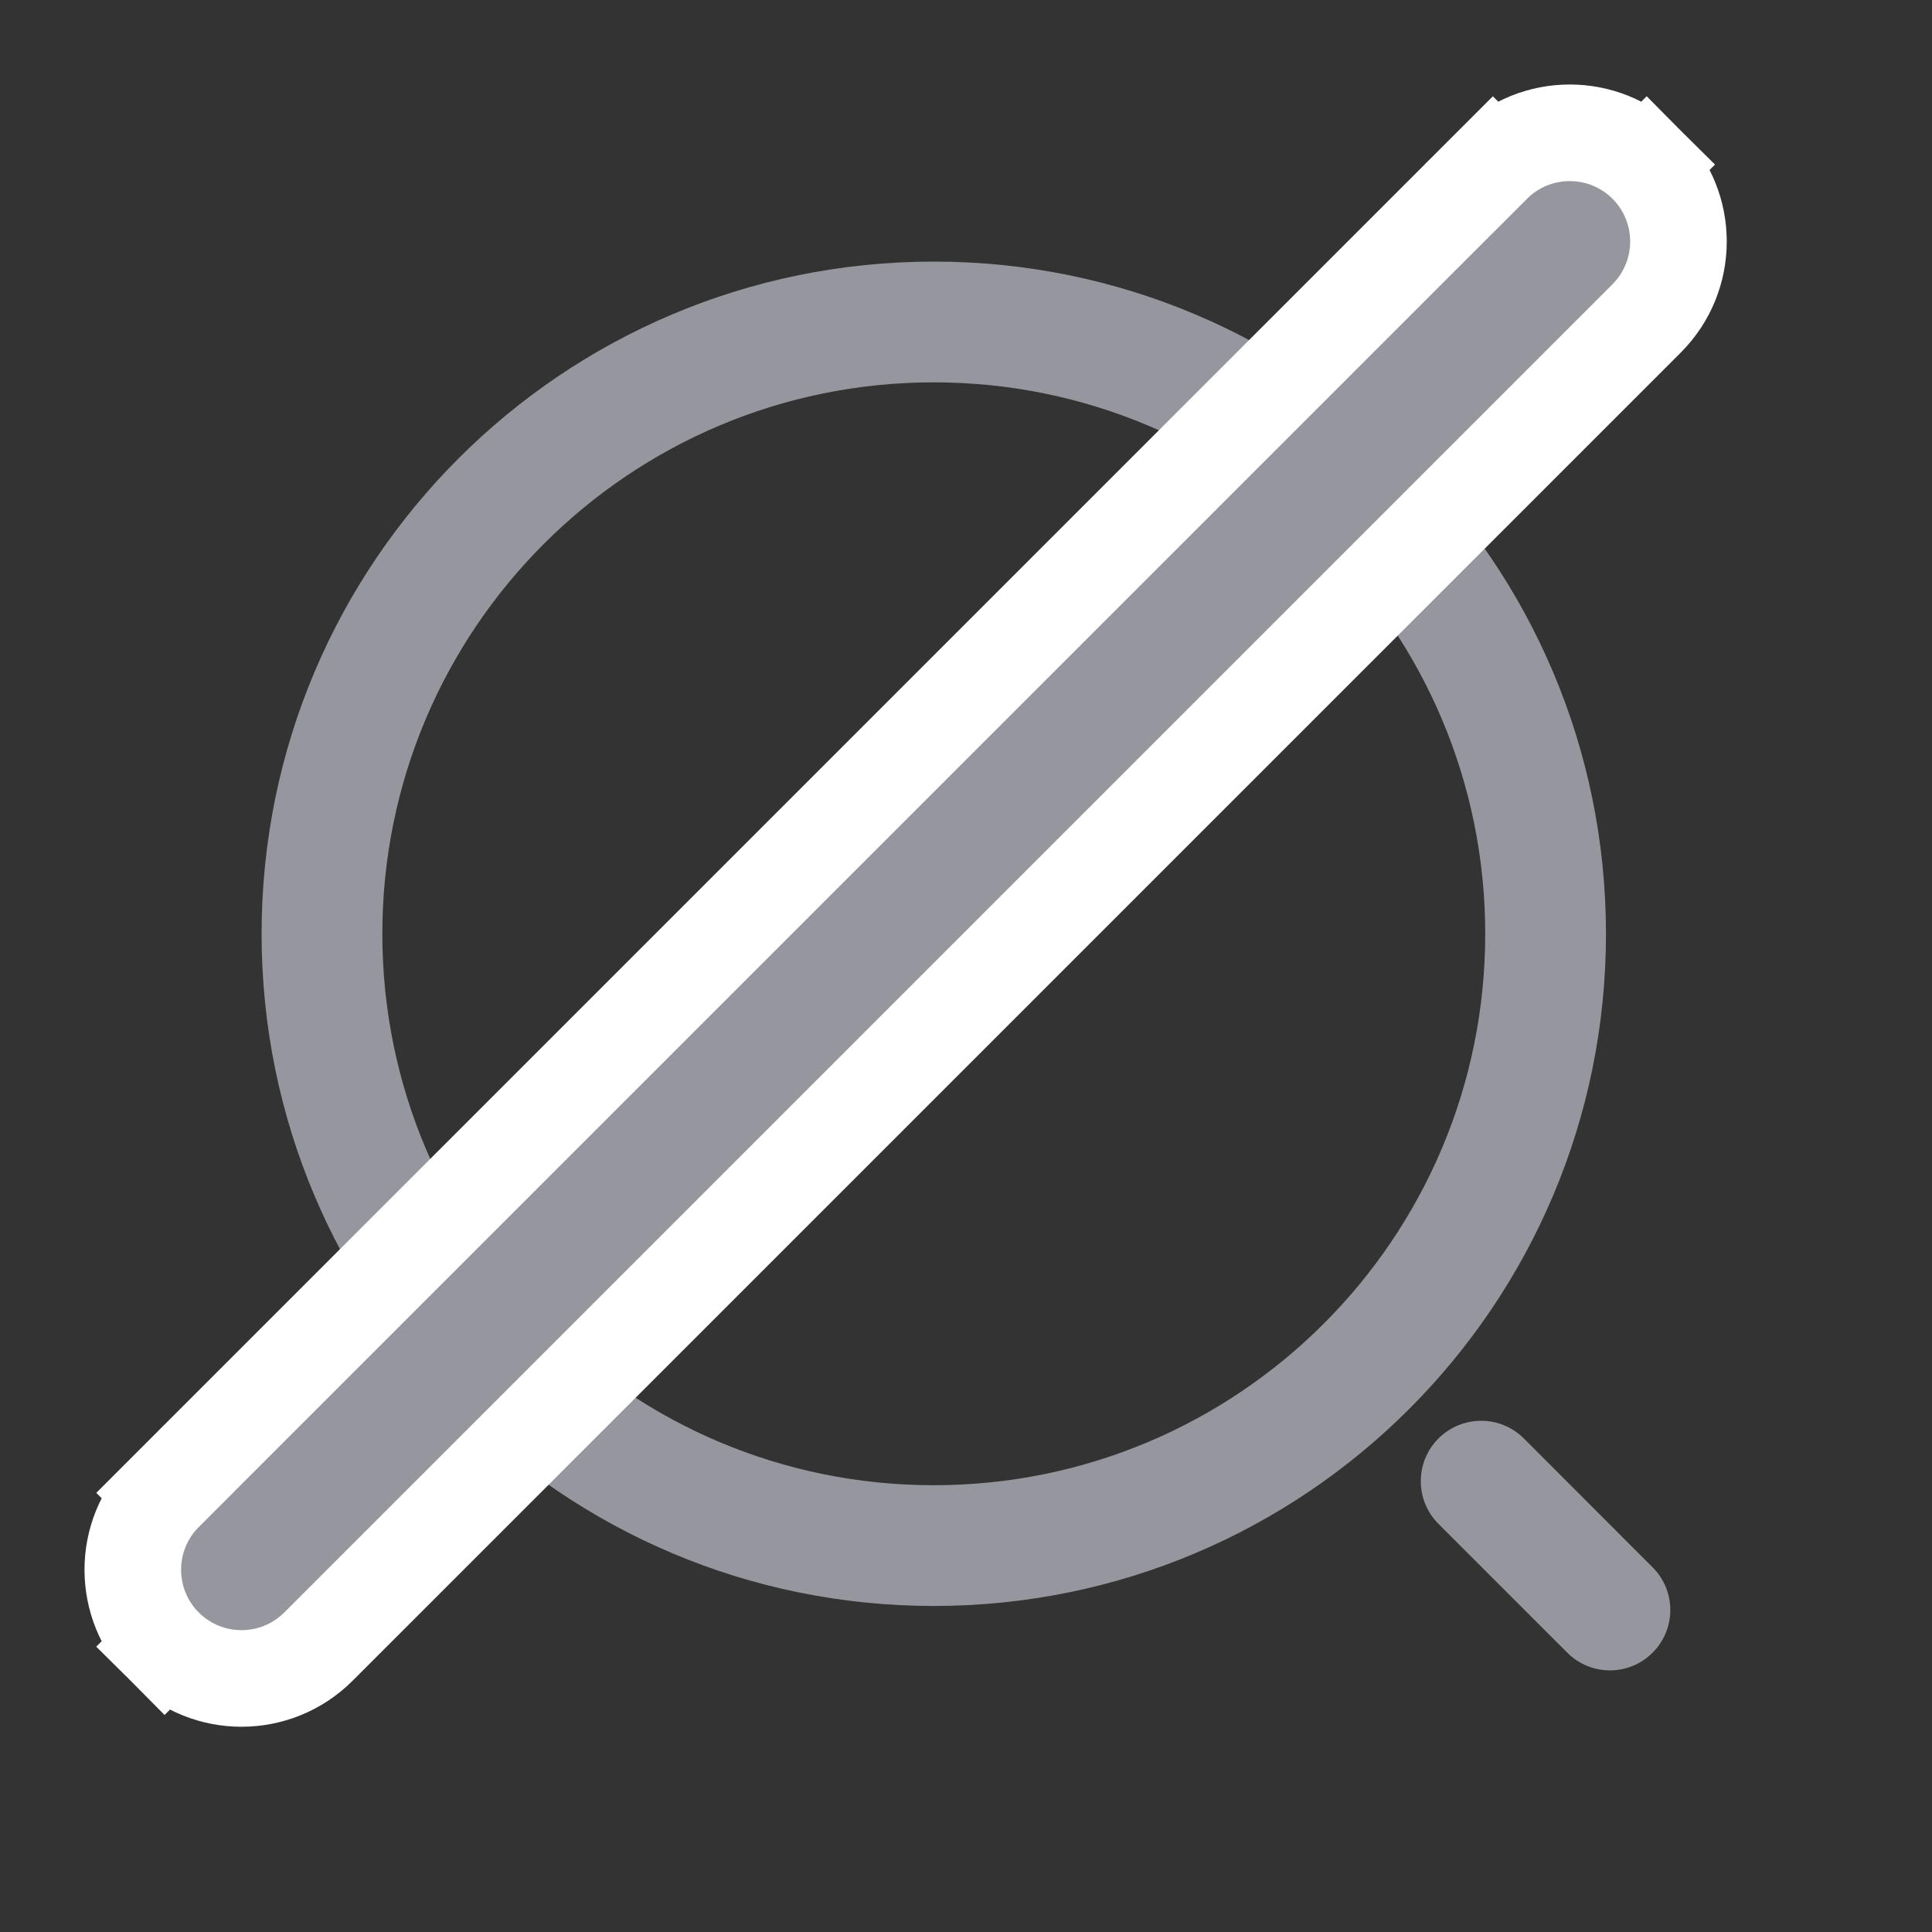
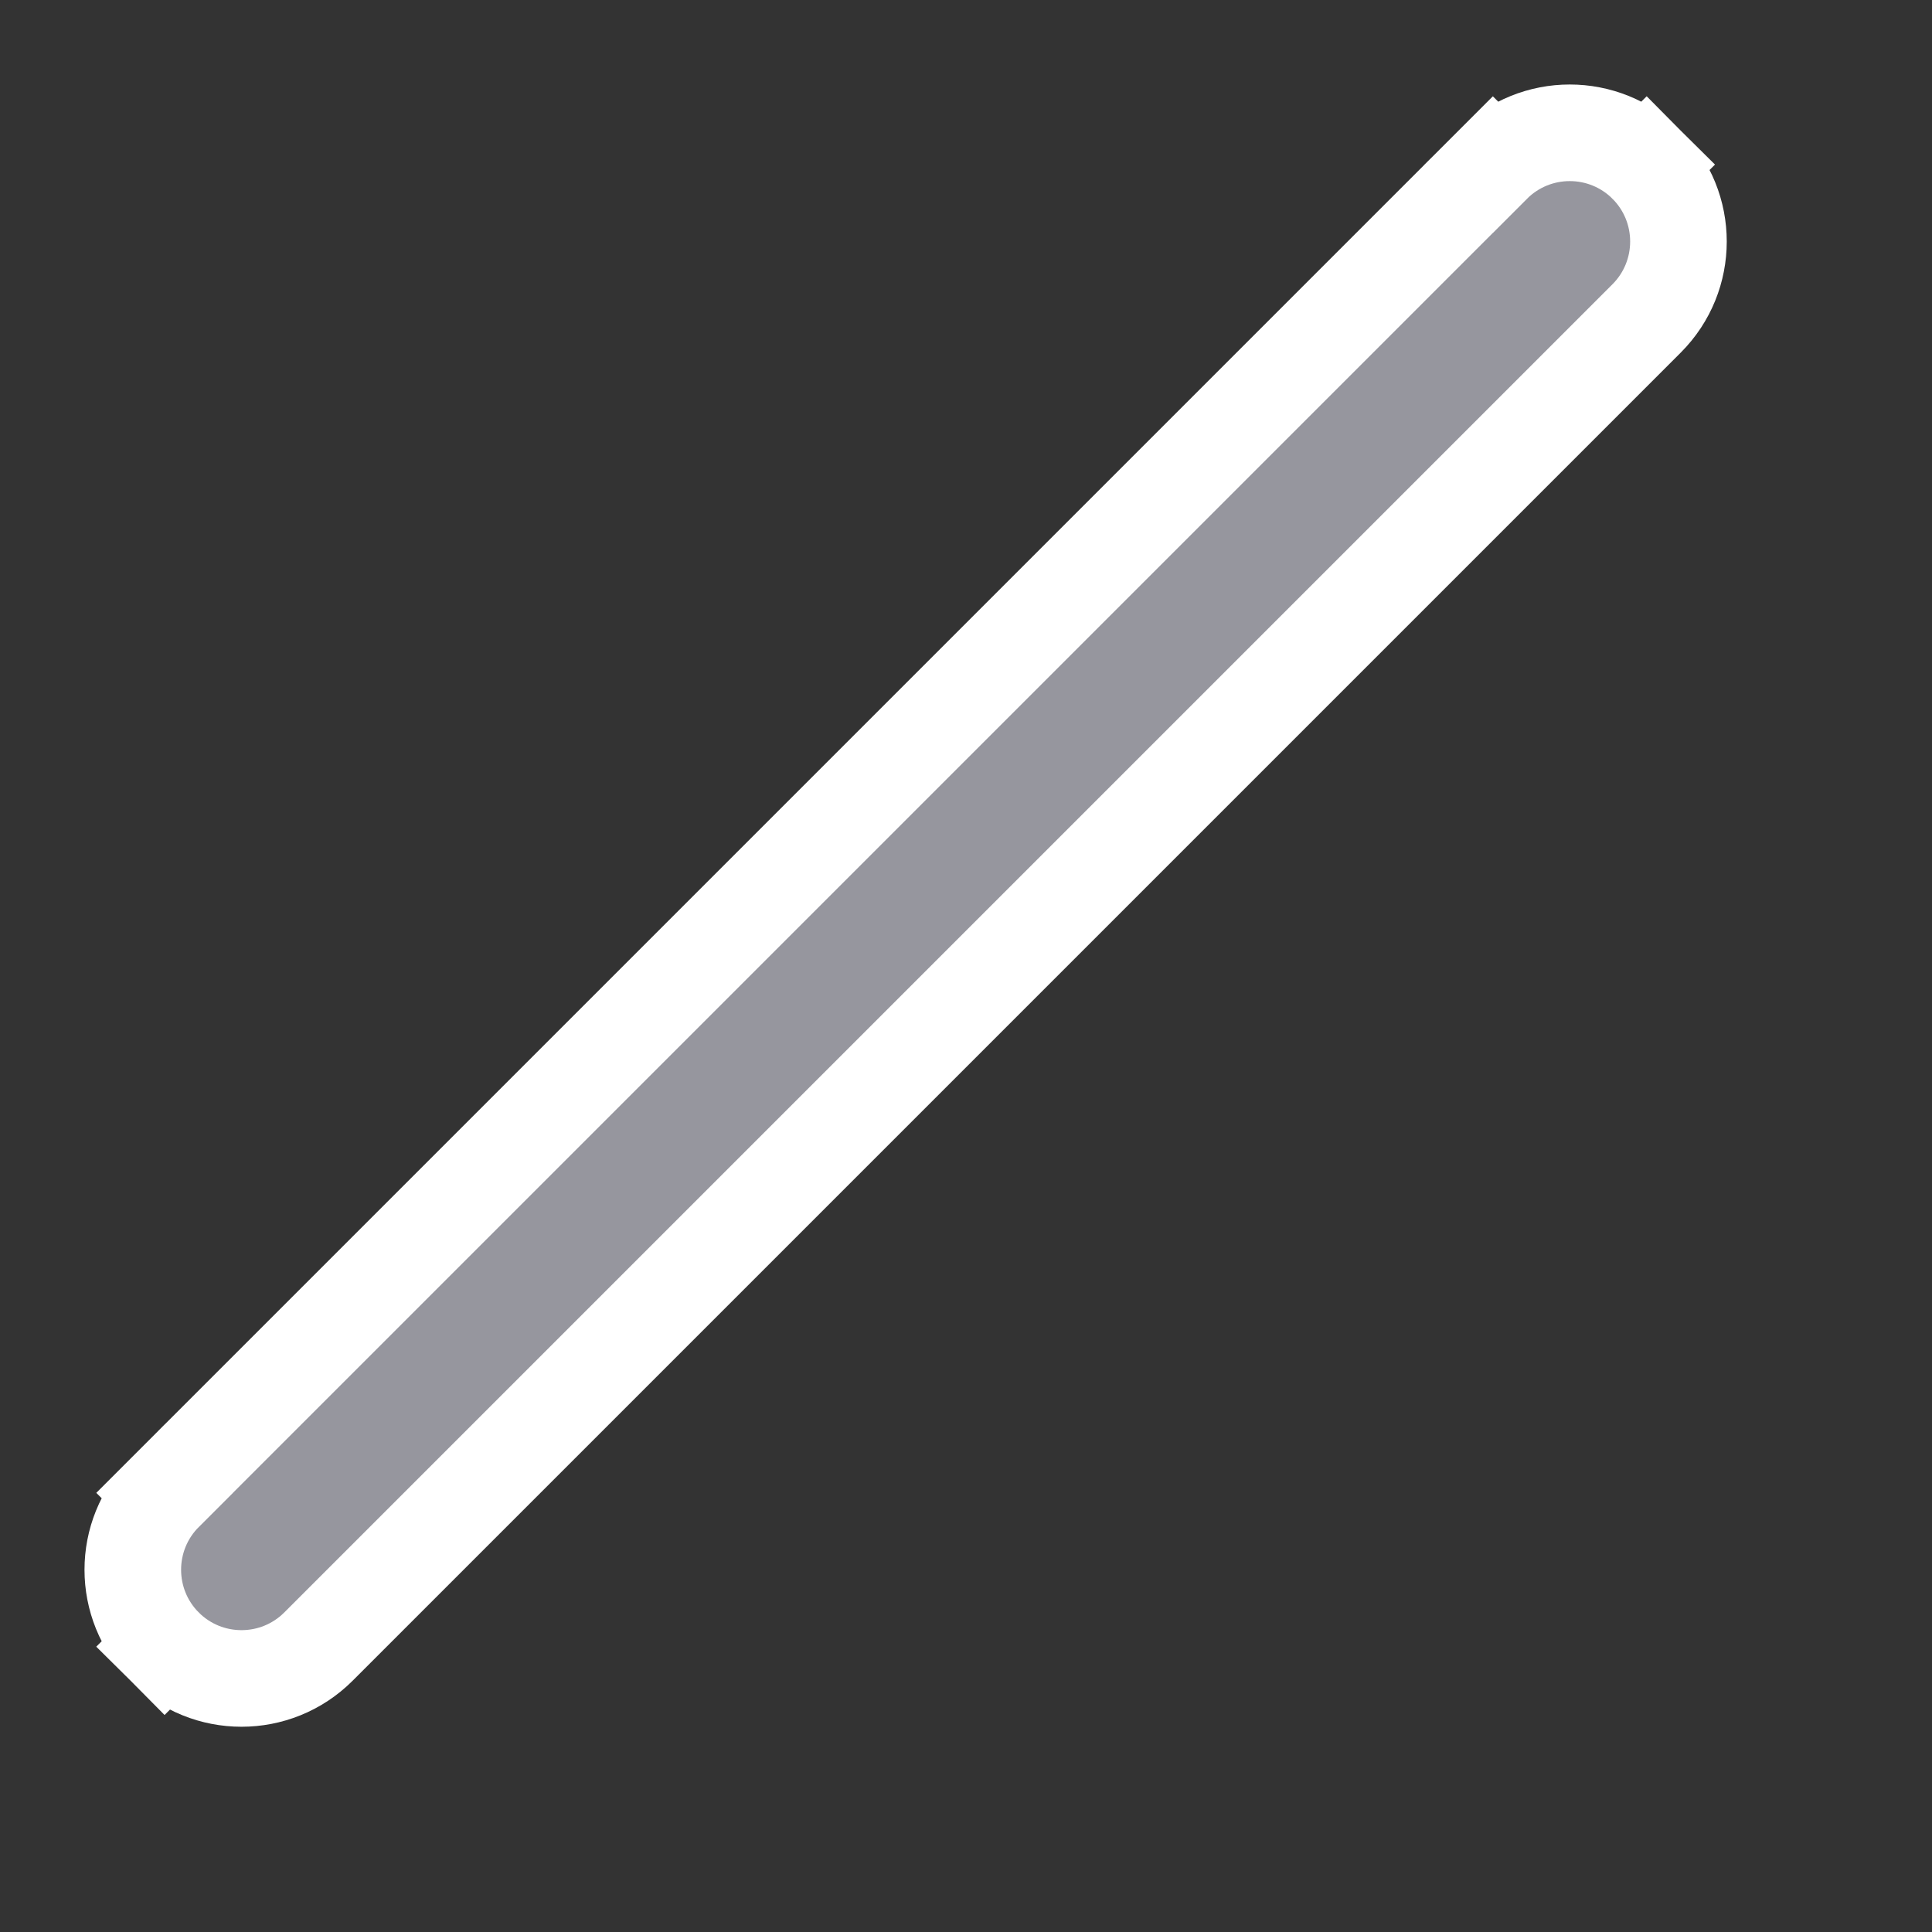
<svg xmlns="http://www.w3.org/2000/svg" width="20" height="20" viewBox="0 0 20 20" fill="none">
  <rect x="0" y="0" width="20" height="20" fill="#333333" stroke="none" />
-   <path fill-rule="evenodd" clip-rule="evenodd" d="M9.666 3.958C6.514 3.958 3.958 6.514 3.958 9.667C3.958 12.819 6.514 15.375 9.666 15.375C12.819 15.375 15.375 12.819 15.375 9.667C15.375 6.514 12.819 3.958 9.666 3.958ZM2.708 9.667C2.708 5.824 5.823 2.708 9.666 2.708C13.509 2.708 16.625 5.824 16.625 9.667C16.625 13.51 13.509 16.625 9.666 16.625C5.823 16.625 2.708 13.51 2.708 9.667ZM14.891 14.891C15.135 14.647 15.531 14.647 15.775 14.891L17.108 16.225C17.352 16.469 17.352 16.864 17.108 17.108C16.864 17.353 16.468 17.353 16.224 17.108L14.891 15.775C14.647 15.531 14.647 15.135 14.891 14.891Z" fill="#96969E" />
  <path d="M17.046 1.704L16.692 2.058L17.046 1.704C16.606 1.265 15.894 1.265 15.454 1.704L15.808 2.058L15.454 1.704L1.704 15.454L2.058 15.808L1.704 15.454C1.265 15.894 1.265 16.606 1.704 17.046L2.058 16.692L1.704 17.046C2.144 17.485 2.856 17.485 3.296 17.046L17.046 3.296C17.485 2.856 17.485 2.144 17.046 1.704Z" fill="#96969E" stroke="white" stroke-linecap="round" />
</svg>